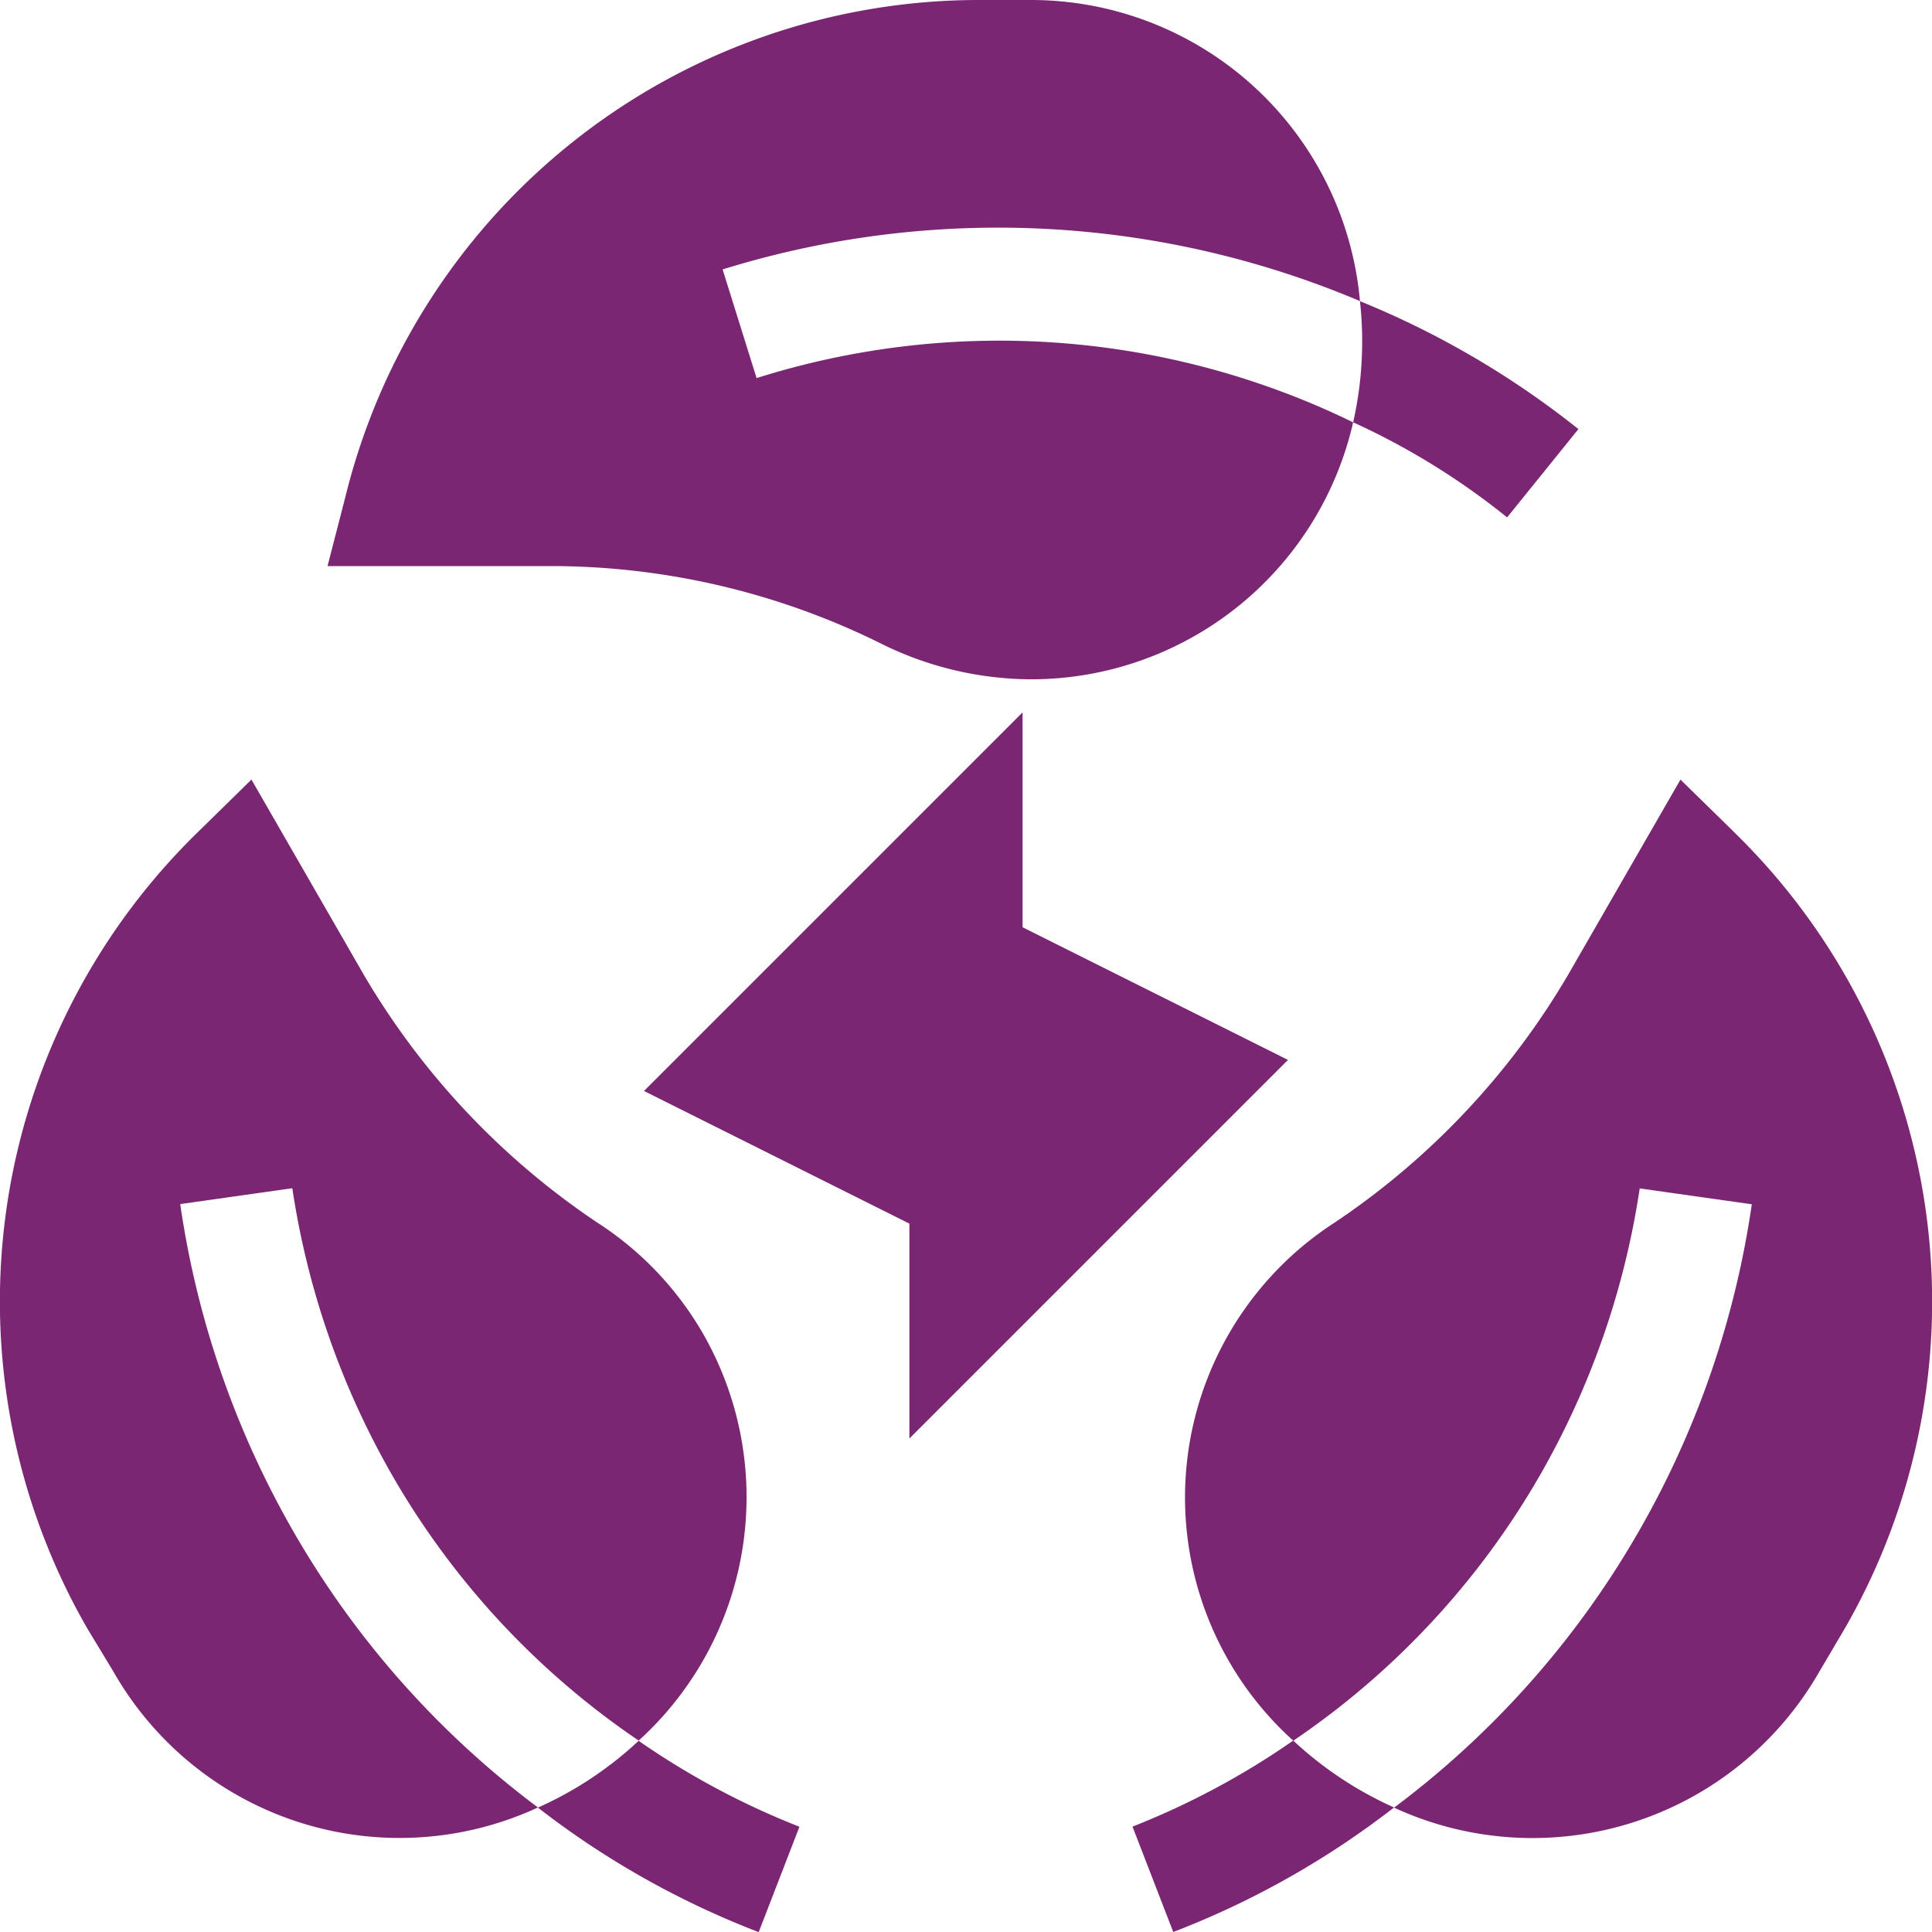
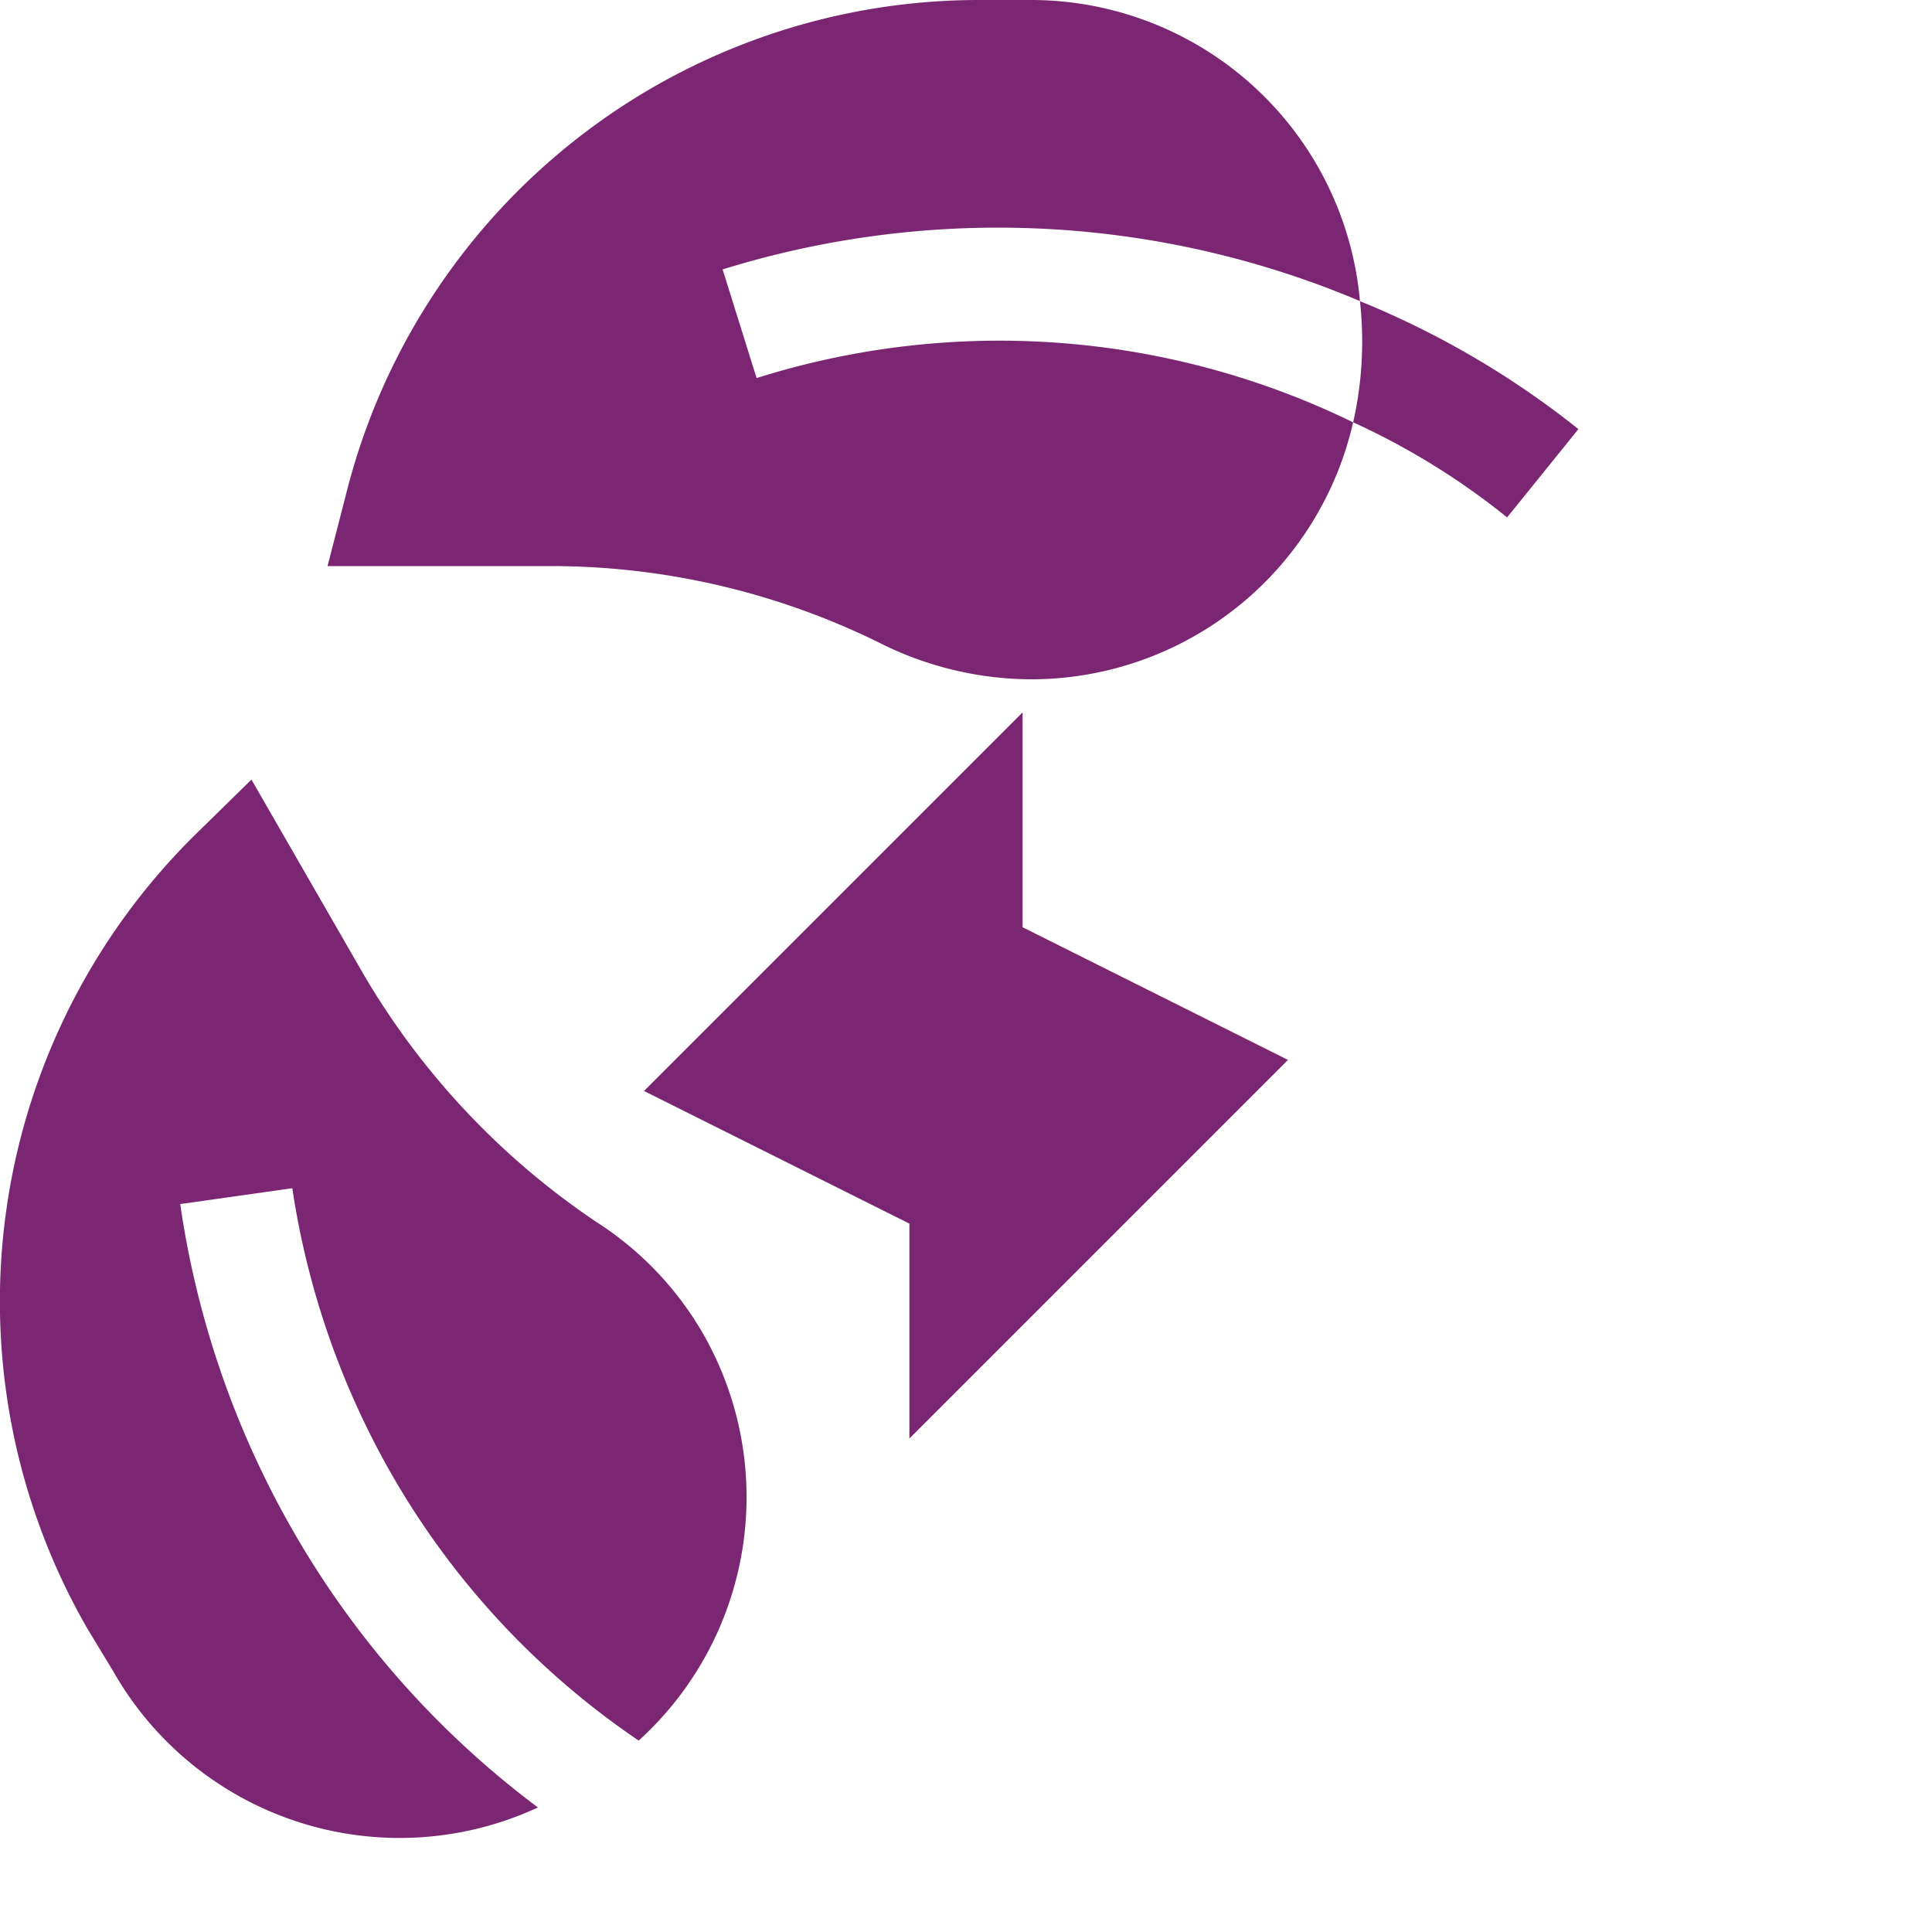
<svg xmlns="http://www.w3.org/2000/svg" width="77" height="77" viewBox="0 0 77 77">
  <g id="Sustainability" transform="translate(0)">
    <g id="Group_10678" data-name="Group 10678" transform="translate(13.054 0)">
      <path id="Path_6577" data-name="Path 6577" d="M103.9,15.069l-1.354-4.331A37.007,37.007,0,0,1,127.947,12,13.164,13.164,0,0,0,114.818,0h-2.03A26.008,26.008,0,0,0,87.522,19.761l-.722,2.8h8.933a29.619,29.619,0,0,1,13.174,3.113,13.542,13.542,0,0,0,5.91,1.4,13.168,13.168,0,0,0,12.858-10.242A32.152,32.152,0,0,0,103.9,15.069Z" transform="translate(-86.8 0)" fill="#7b2672" />
    </g>
    <g id="Group_10679" data-name="Group 10679" transform="translate(53.93 12.001)">
      <path id="Path_6578" data-name="Path 6578" d="M367.578,84.9l-2.842,3.519a28.872,28.872,0,0,0-6.136-3.79,14.583,14.583,0,0,0,.271-4.828A35.26,35.26,0,0,1,367.578,84.9Z" transform="translate(-358.6 -79.799)" fill="#7b2672" />
    </g>
    <g id="Group_10682" data-name="Group 10682" transform="translate(45.138 31.071)">
      <g id="Group_10680" data-name="Group 10680" transform="translate(2.118)">
-         <path id="Path_6579" data-name="Path 6579" d="M336.016,208.631l-2.075-2.03-4.467,7.76a30.4,30.4,0,0,1-9.294,9.881,13.046,13.046,0,0,0-1.669,20.664,32.1,32.1,0,0,0,9.791-10.512,32.7,32.7,0,0,0,4.015-11.5l4.467.632a36.72,36.72,0,0,1-4.557,13.129,36.315,36.315,0,0,1-9.7,10.919,13.168,13.168,0,0,0,16.919-5.369l1.038-1.76a26.122,26.122,0,0,0-4.466-31.808Z" transform="translate(-314.222 -206.601)" fill="#7b2672" />
-       </g>
+         </g>
      <g id="Group_10681" data-name="Group 10681" transform="translate(0 38.304)">
-         <path id="Path_6580" data-name="Path 6580" d="M310.56,463.962a34.529,34.529,0,0,1-8.8,4.963l-1.624-4.2a31.24,31.24,0,0,0,6.406-3.429A14.677,14.677,0,0,0,310.56,463.962Z" transform="translate(-300.138 -461.3)" fill="#7b2672" />
-       </g>
+         </g>
    </g>
    <g id="Group_10685" data-name="Group 10685" transform="translate(0 31.071)">
      <g id="Group_10683" data-name="Group 10683">
        <path id="Path_6581" data-name="Path 6581" d="M27.982,228.617a12.986,12.986,0,0,0-4.2-4.377,30.406,30.406,0,0,1-9.294-9.881l-4.467-7.76L7.95,208.63a26.122,26.122,0,0,0-4.467,31.808l1.038,1.714a13.124,13.124,0,0,0,16.919,5.414,36.319,36.319,0,0,1-9.7-10.919,36.713,36.713,0,0,1-4.557-13.129l4.467-.632a32.706,32.706,0,0,0,4.015,11.5A32.1,32.1,0,0,0,25.455,244.9,13.1,13.1,0,0,0,27.982,228.617Z" transform="translate(0 -206.6)" fill="#7b2672" />
      </g>
      <g id="Group_10684" data-name="Group 10684" transform="translate(21.44 38.305)">
-         <path id="Path_6582" data-name="Path 6582" d="M152.984,464.729l-1.624,4.2a34.532,34.532,0,0,1-8.8-4.963,14.526,14.526,0,0,0,4.015-2.662A31.244,31.244,0,0,0,152.984,464.729Z" transform="translate(-142.562 -461.3)" fill="#7b2672" />
-       </g>
+         </g>
    </g>
    <g id="Group_10686" data-name="Group 10686" transform="translate(25.667 28.392)">
      <path id="Path_6583" data-name="Path 6583" d="M181.25,217.728v-8.563l-10.577-5.287,15.088-15.088v8.563l10.577,5.287Z" transform="translate(-170.673 -188.789)" fill="#7b2672" />
    </g>
  </g>
</svg>